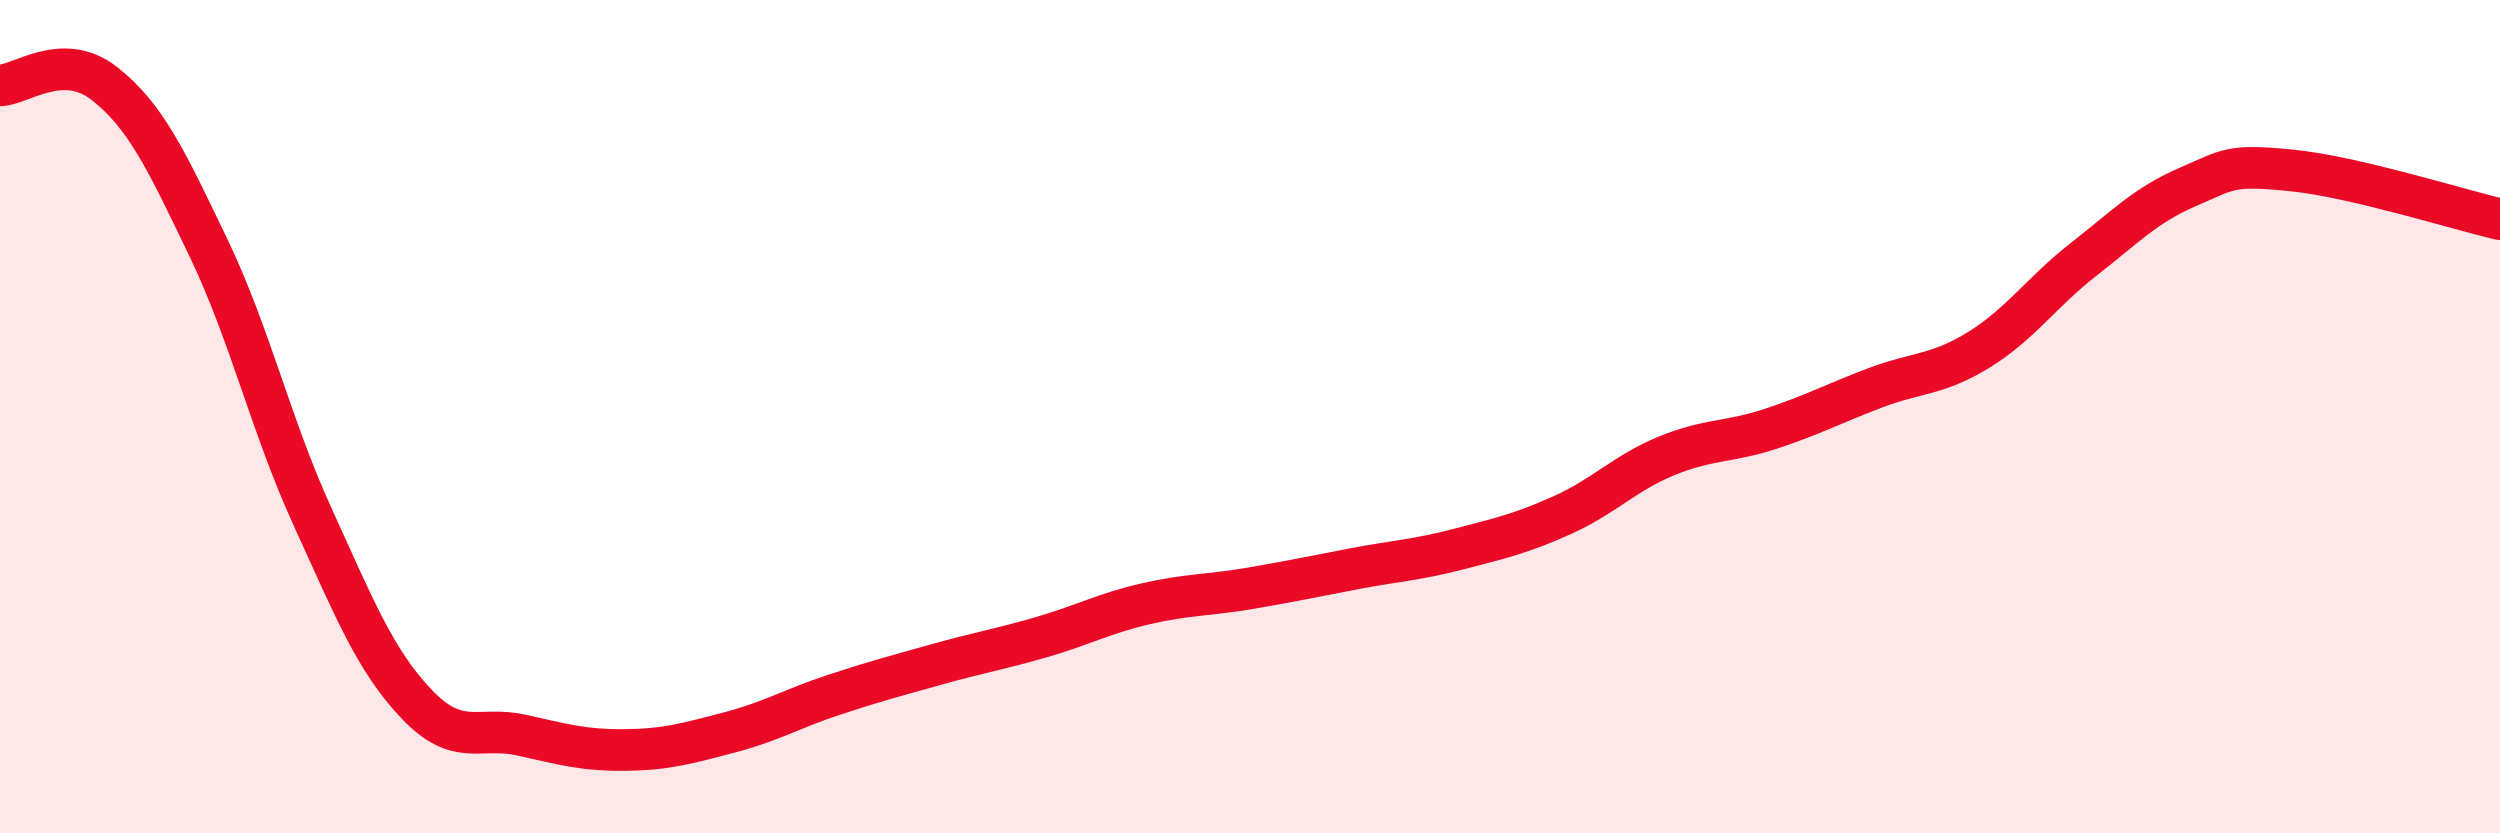
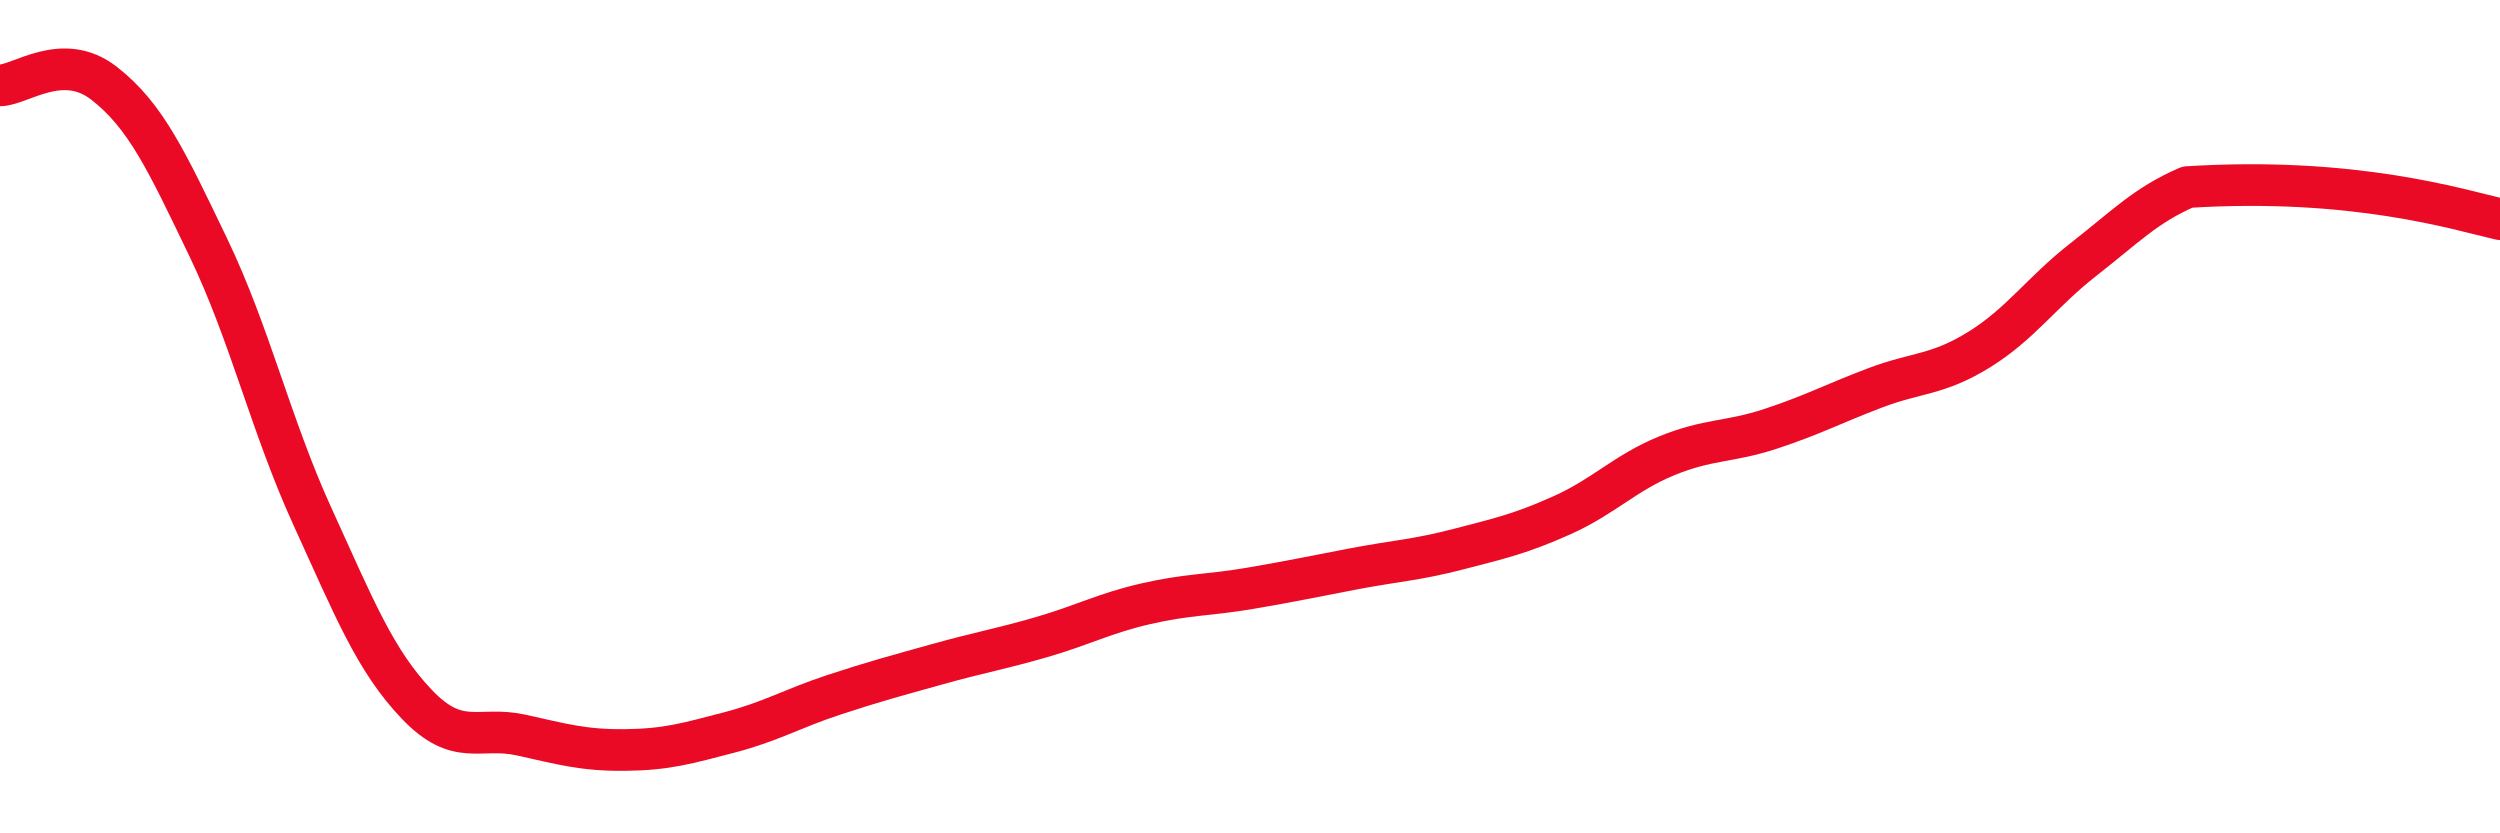
<svg xmlns="http://www.w3.org/2000/svg" width="60" height="20" viewBox="0 0 60 20">
-   <path d="M 0,2.05 C 0.5,2.04 1.5,1.22 2.5,2 C 3.5,2.78 4,3.86 5,5.94 C 6,8.02 6.5,10.21 7.5,12.4 C 8.5,14.59 9,15.85 10,16.9 C 11,17.95 11.5,17.42 12.5,17.64 C 13.5,17.86 14,18.01 15,18 C 16,17.99 16.5,17.84 17.5,17.58 C 18.5,17.32 19,17.01 20,16.68 C 21,16.35 21.5,16.22 22.5,15.94 C 23.5,15.66 24,15.58 25,15.29 C 26,15 26.5,14.72 27.5,14.49 C 28.5,14.26 29,14.29 30,14.12 C 31,13.95 31.5,13.84 32.5,13.65 C 33.5,13.46 34,13.44 35,13.18 C 36,12.92 36.5,12.81 37.5,12.36 C 38.5,11.91 39,11.35 40,10.94 C 41,10.53 41.5,10.62 42.5,10.29 C 43.5,9.96 44,9.69 45,9.31 C 46,8.93 46.5,9.01 47.5,8.39 C 48.5,7.77 49,7.01 50,6.23 C 51,5.45 51.5,4.92 52.5,4.49 C 53.5,4.06 53.5,3.94 55,4.09 C 56.5,4.24 59,5.03 60,5.26L60 20L0 20Z" fill="#EB0A25" opacity="0.1" stroke-linecap="round" stroke-linejoin="round" />
-   <path d="M 0,2.05 C 0.5,2.04 1.5,1.22 2.5,2 C 3.5,2.78 4,3.86 5,5.94 C 6,8.02 6.5,10.21 7.5,12.4 C 8.5,14.59 9,15.85 10,16.9 C 11,17.95 11.5,17.42 12.5,17.64 C 13.5,17.86 14,18.01 15,18 C 16,17.99 16.5,17.84 17.5,17.58 C 18.5,17.32 19,17.01 20,16.68 C 21,16.35 21.5,16.22 22.5,15.94 C 23.5,15.66 24,15.58 25,15.29 C 26,15 26.5,14.72 27.5,14.49 C 28.5,14.26 29,14.29 30,14.12 C 31,13.95 31.5,13.84 32.5,13.65 C 33.5,13.46 34,13.44 35,13.18 C 36,12.92 36.5,12.81 37.5,12.36 C 38.5,11.91 39,11.35 40,10.94 C 41,10.53 41.5,10.62 42.5,10.29 C 43.5,9.96 44,9.69 45,9.31 C 46,8.93 46.5,9.01 47.5,8.39 C 48.5,7.77 49,7.01 50,6.23 C 51,5.45 51.5,4.92 52.5,4.49 C 53.5,4.06 53.5,3.94 55,4.09 C 56.5,4.24 59,5.03 60,5.26" stroke="#EB0A25" stroke-width="1" fill="none" stroke-linecap="round" stroke-linejoin="round" />
+   <path d="M 0,2.05 C 0.5,2.04 1.5,1.22 2.5,2 C 3.5,2.78 4,3.86 5,5.94 C 6,8.02 6.5,10.21 7.5,12.4 C 8.5,14.59 9,15.85 10,16.9 C 11,17.95 11.5,17.42 12.5,17.64 C 13.5,17.86 14,18.01 15,18 C 16,17.99 16.5,17.84 17.5,17.58 C 18.5,17.32 19,17.01 20,16.68 C 21,16.35 21.5,16.22 22.5,15.94 C 23.5,15.66 24,15.58 25,15.29 C 26,15 26.5,14.72 27.5,14.49 C 28.5,14.26 29,14.29 30,14.12 C 31,13.95 31.5,13.84 32.5,13.65 C 33.5,13.46 34,13.44 35,13.18 C 36,12.92 36.5,12.81 37.5,12.36 C 38.5,11.91 39,11.35 40,10.94 C 41,10.53 41.5,10.62 42.5,10.29 C 43.5,9.96 44,9.69 45,9.31 C 46,8.93 46.5,9.01 47.5,8.39 C 48.5,7.77 49,7.01 50,6.23 C 51,5.45 51.5,4.92 52.5,4.49 C 56.5,4.24 59,5.03 60,5.26" stroke="#EB0A25" stroke-width="1" fill="none" stroke-linecap="round" stroke-linejoin="round" />
</svg>